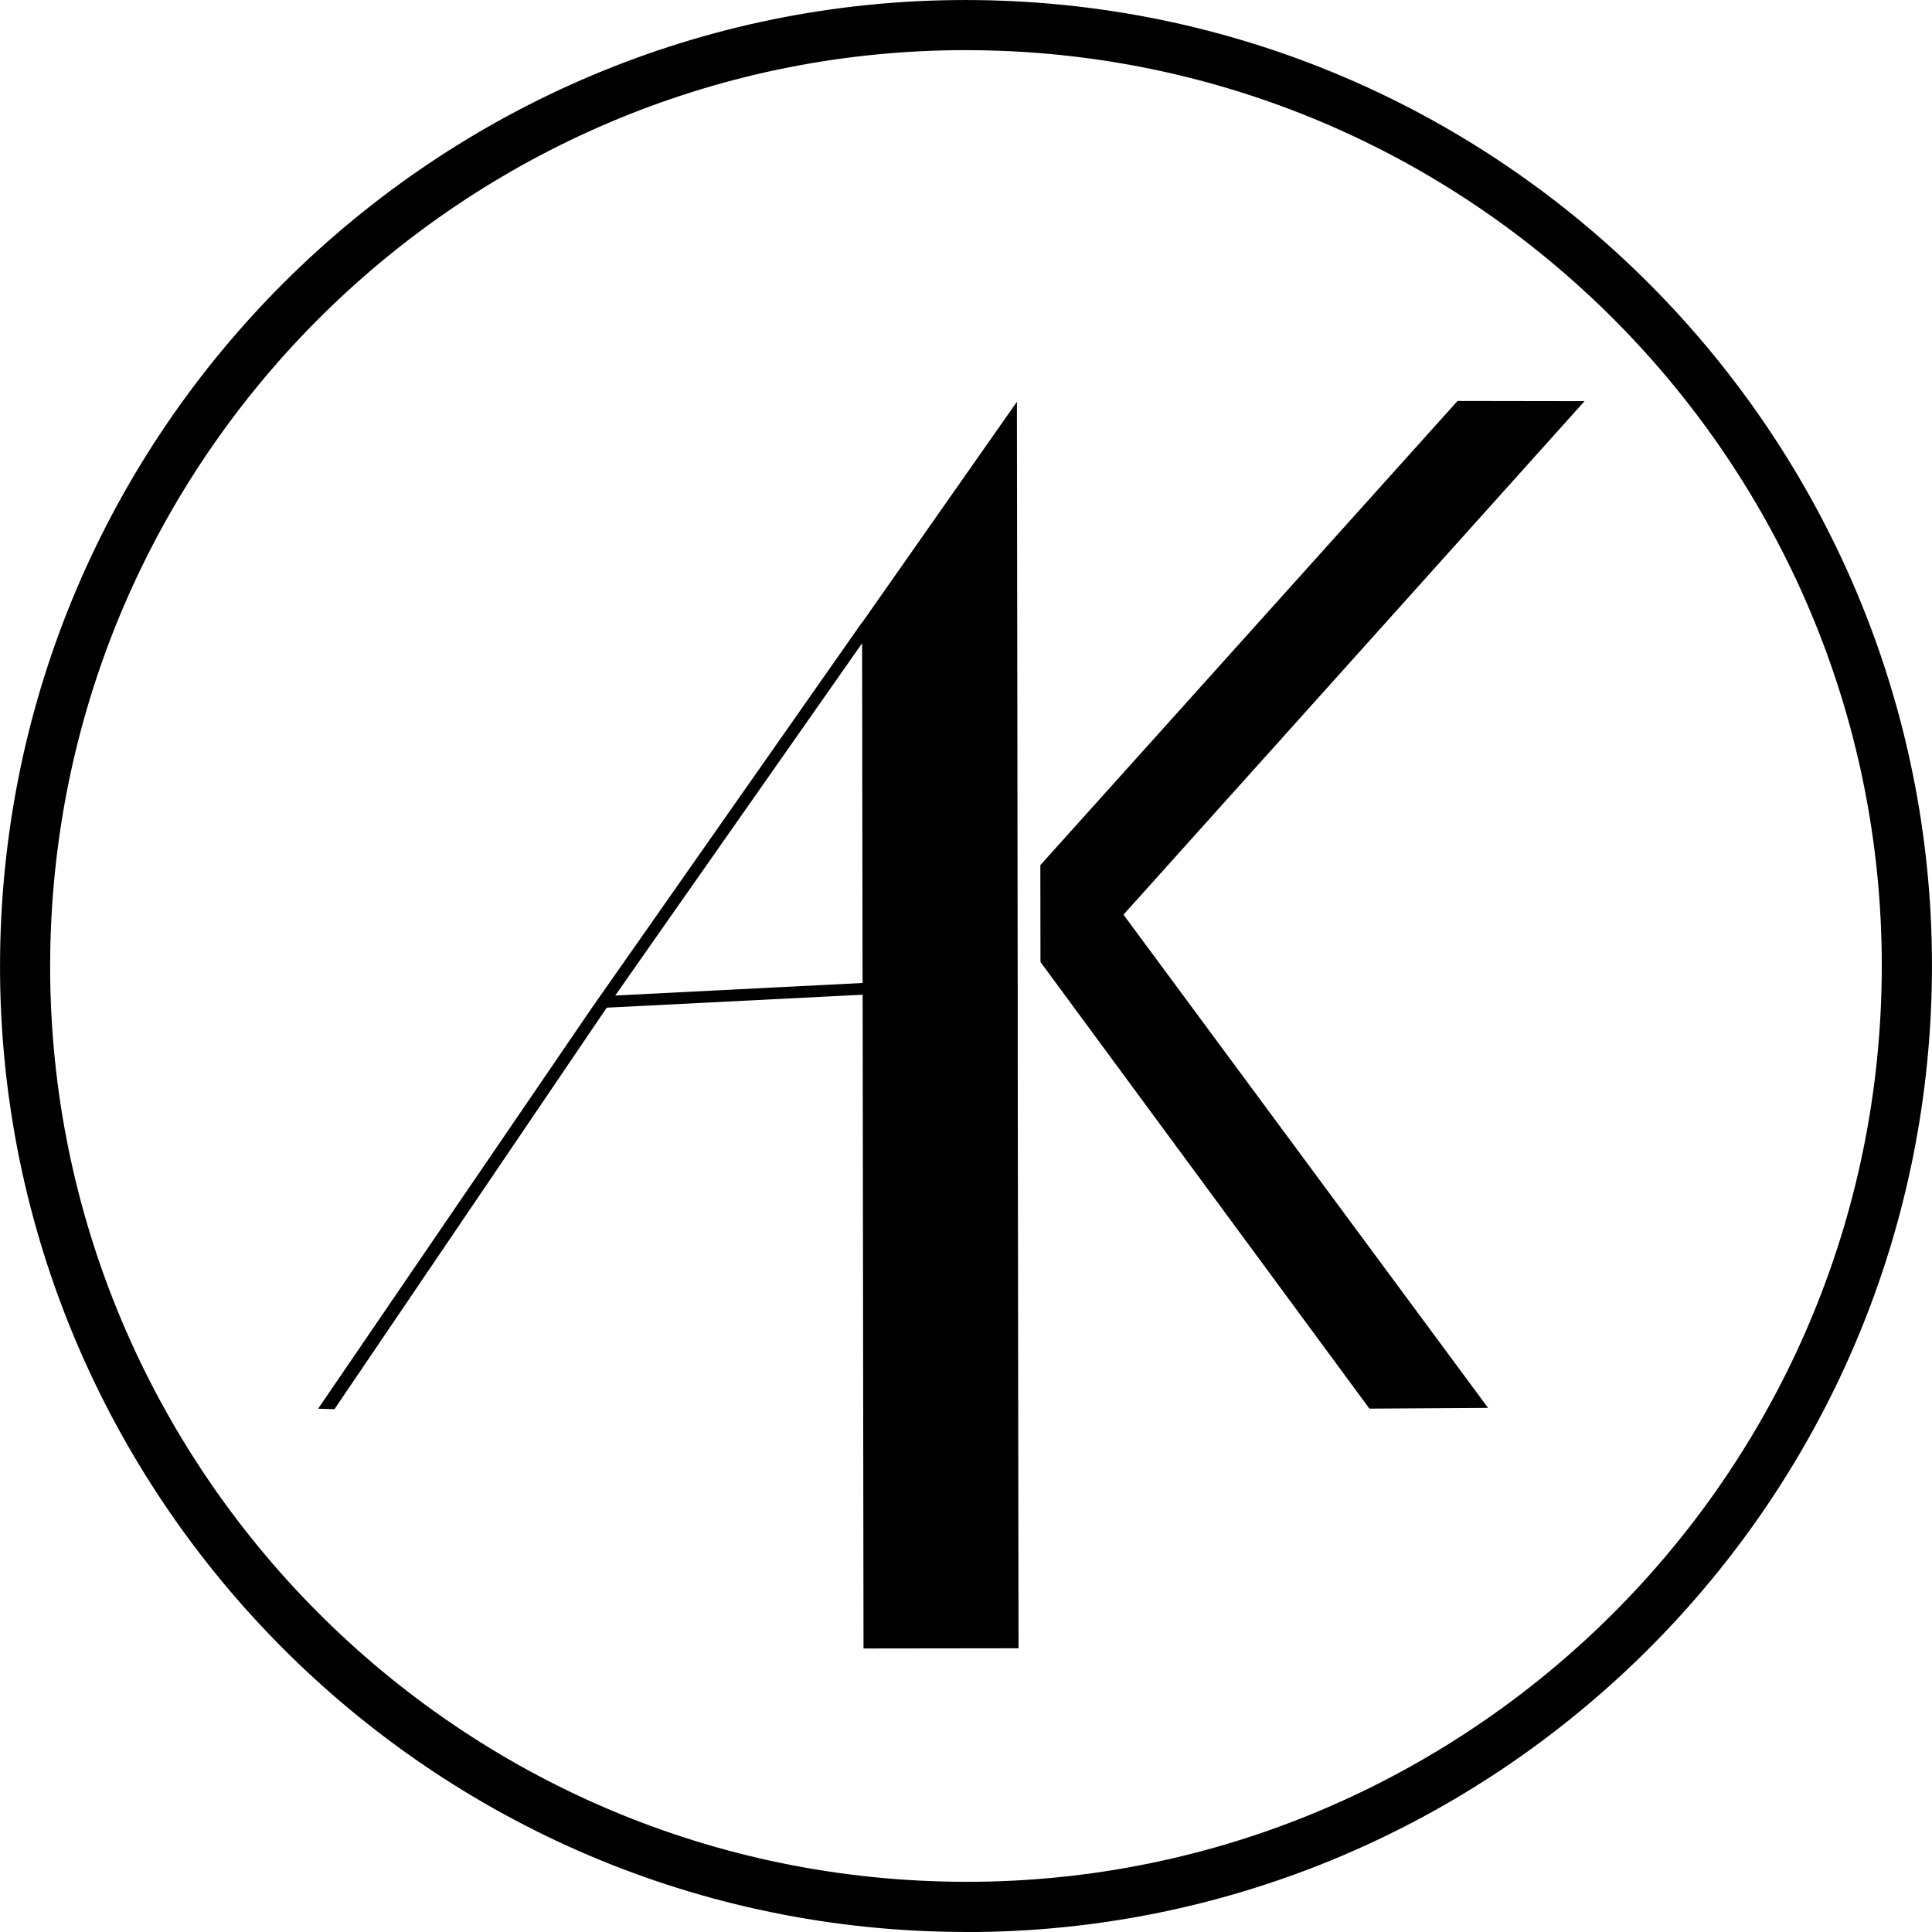
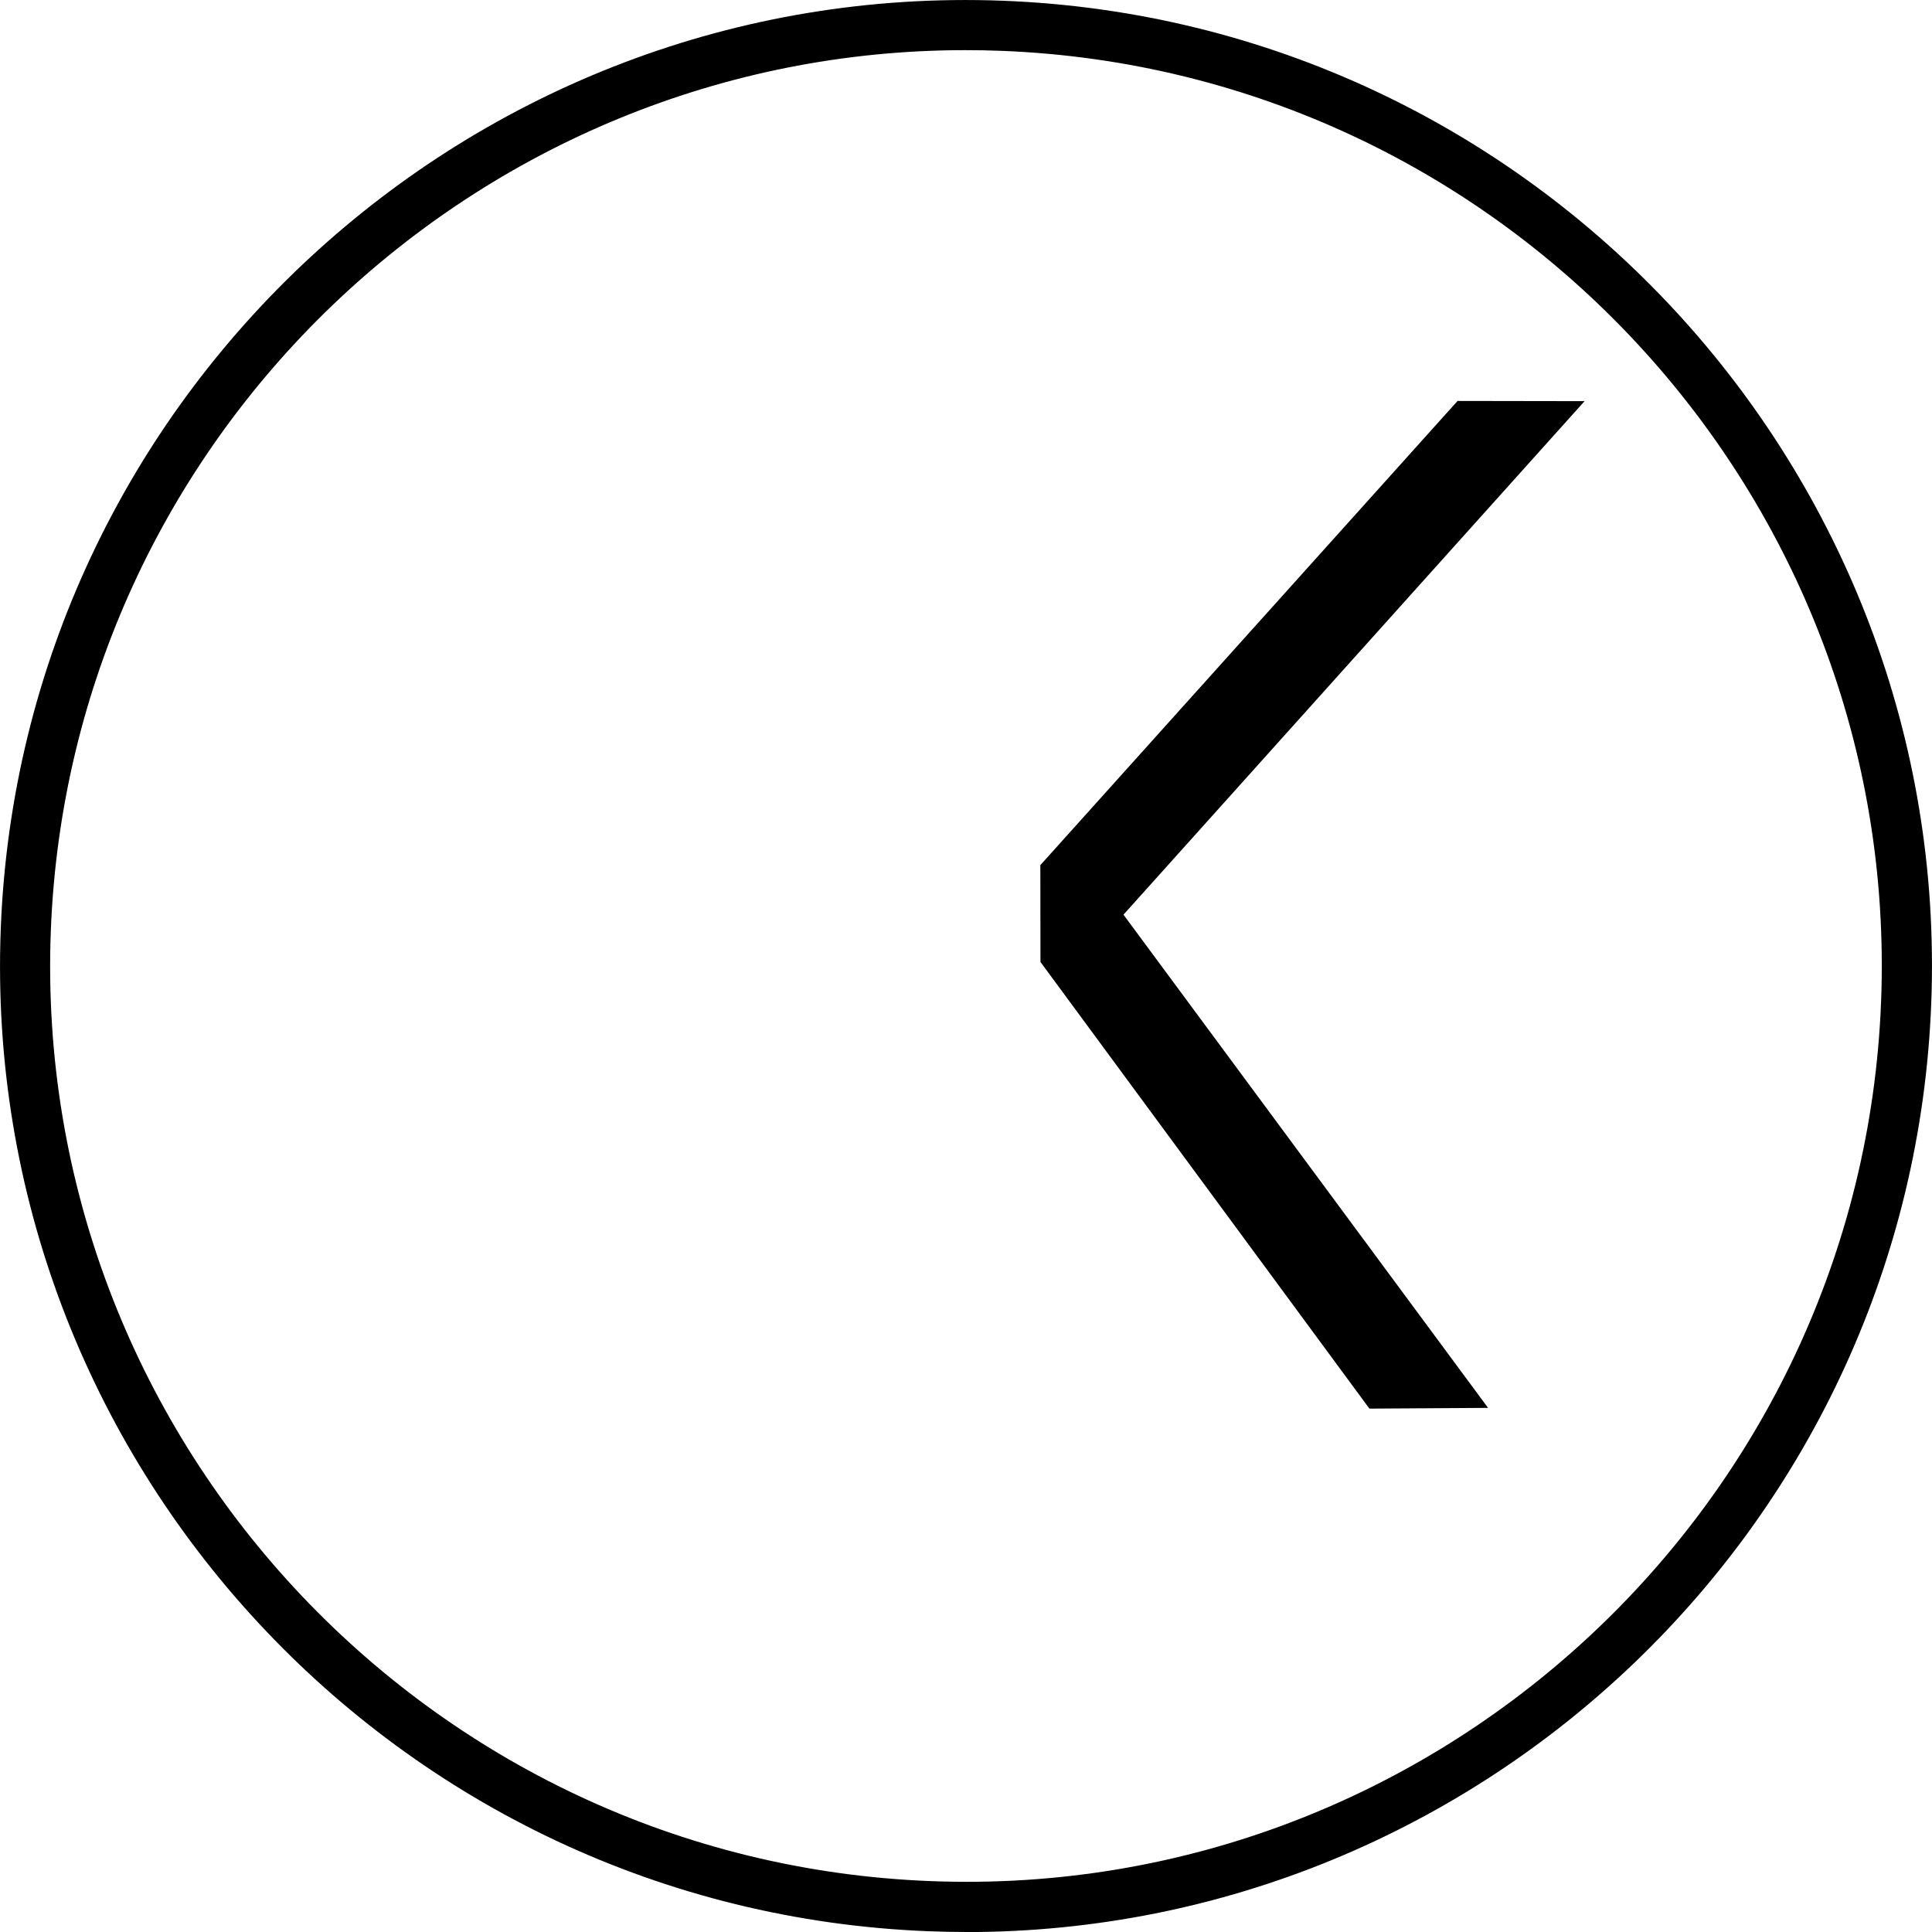
<svg xmlns="http://www.w3.org/2000/svg" id="Layer_2" viewBox="0 0 286.27 286.27">
  <g id="Layer_1-2">
    <path d="M143.2,286.27c-1.84,0-3.69-.04-5.54-.11C58.79,283.14-2.91,216.52.11,137.66,3.13,58.79,69.75-2.92,148.61.11c78.87,3.02,140.57,69.64,137.55,148.51h0c-2.95,77.01-66.55,137.66-142.96,137.66ZM143.07,7.43C70.62,7.43,10.33,64.93,7.53,137.94c-2.86,74.77,55.64,137.93,130.41,140.79,74.73,2.91,137.93-55.64,140.79-130.41,2.86-74.77-55.64-137.93-130.41-140.79-1.76-.07-3.51-.1-5.26-.1Z" />
-     <path d="M127.74,92.2l-38.84,55.42-1.26,1.8-40.5,59.31,2.42.07,40.34-59.49,37.92-1.92.13,96.87,22.97-.03-.12-86.3v-11.69s-.01-1.73-.01-1.73v-1.98s-.02-14.47-.02-14.47h0s-.03-24.32-.03-24.32h0s-.06-41.11-.06-41.11v-3.1s-22.93,32.71-22.93,32.71ZM127.76,107.84v3.42s.05,34.39.05,34.39l-36.65,1.86,36.58-52.2.02,12.53Z" />
    <polygon points="166.47 135.53 220.49 208.61 202.91 208.72 156.85 146.18 154.17 142.54 154.15 128.19 215.97 59.41 234.79 59.44 166.47 135.53" />
  </g>
</svg>